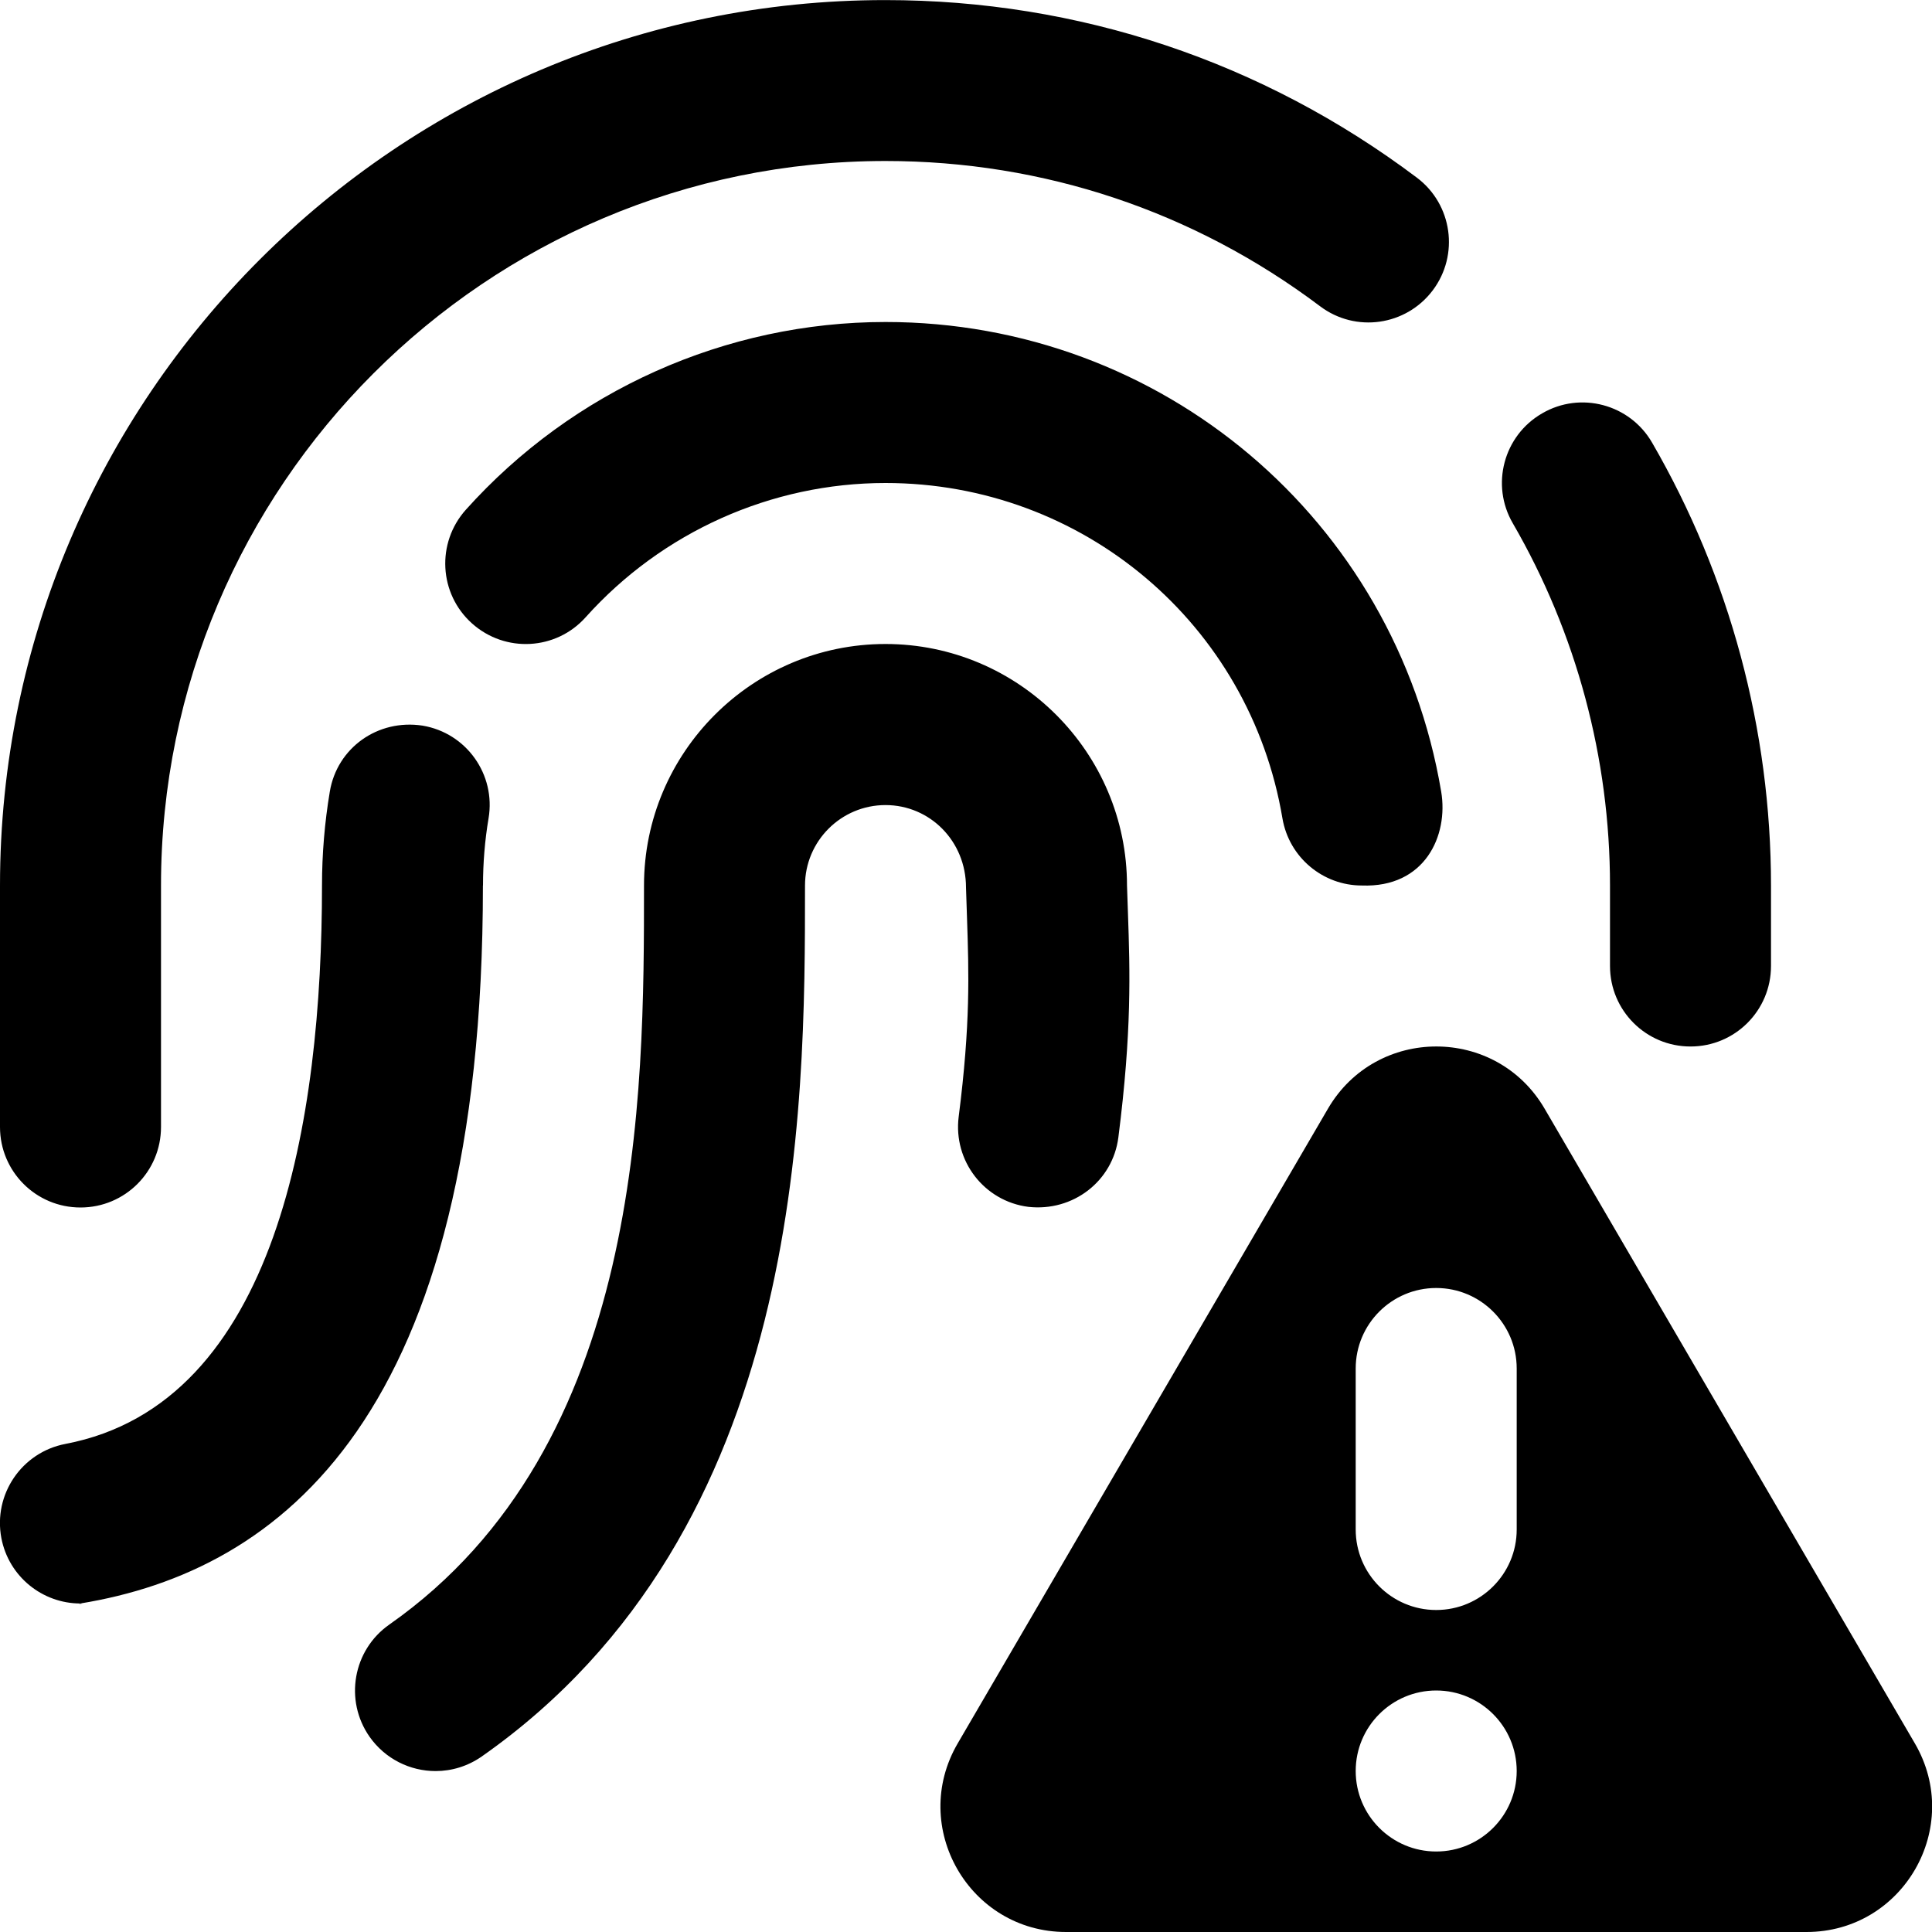
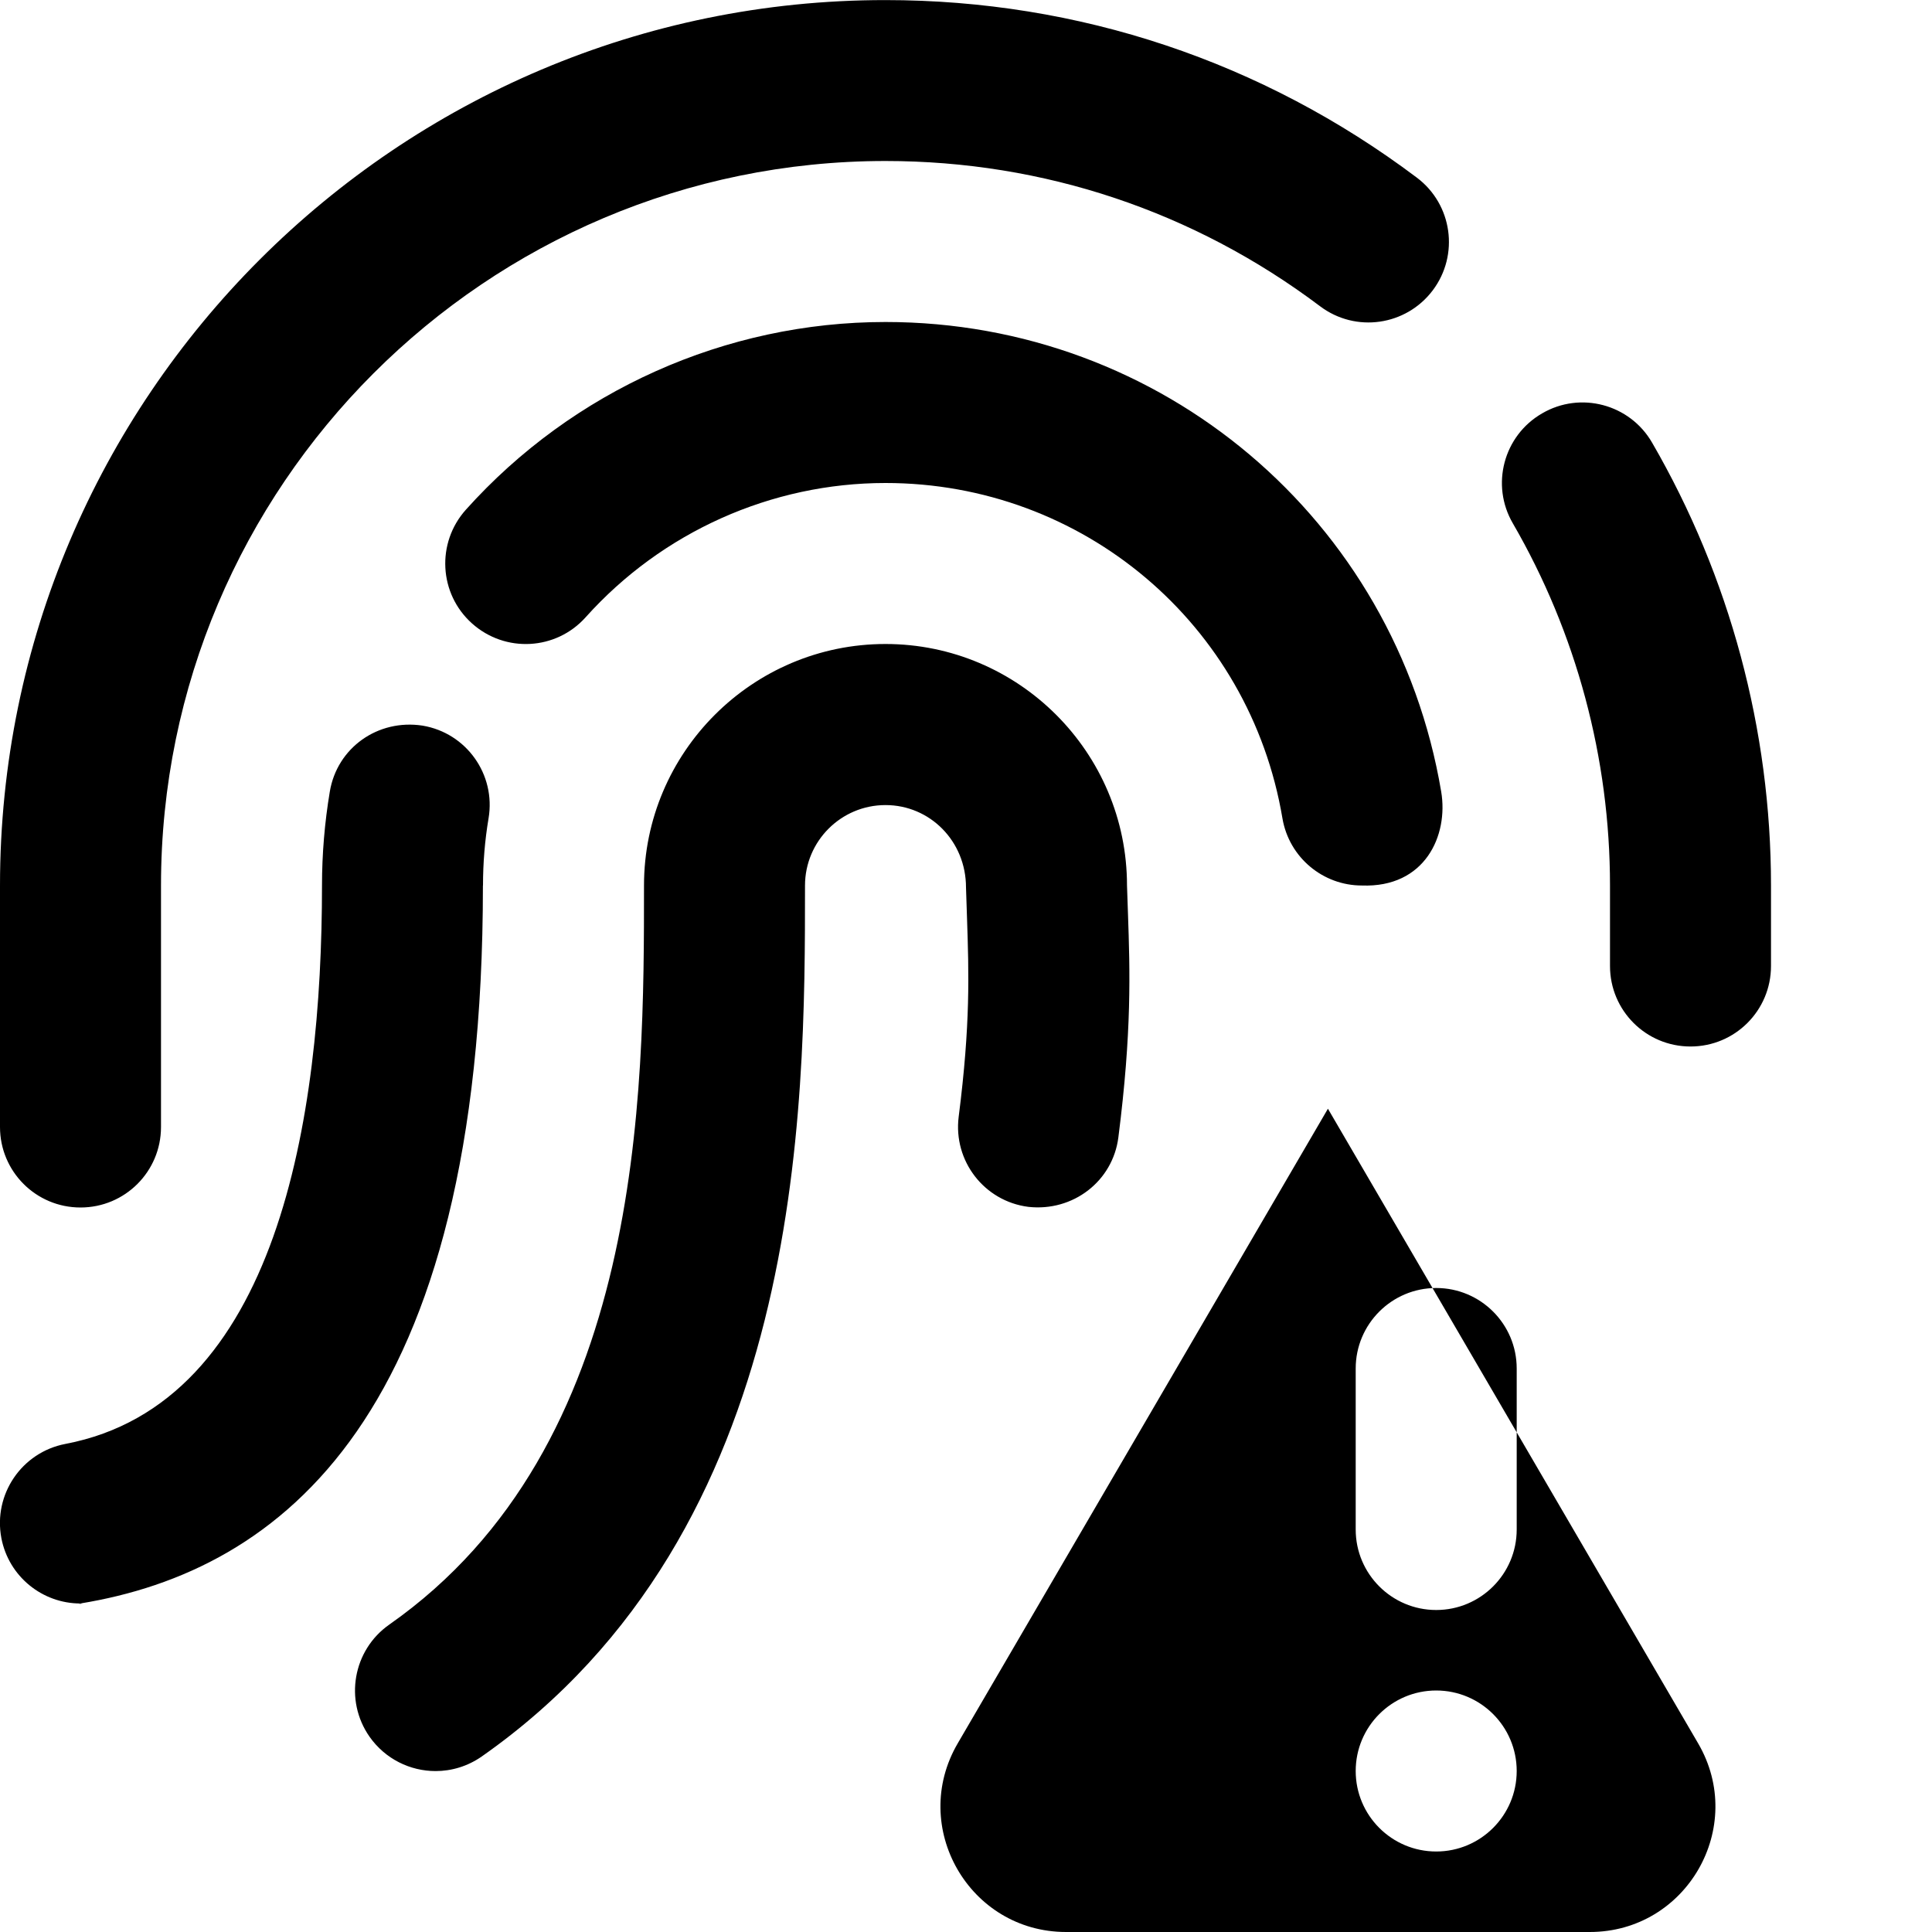
<svg xmlns="http://www.w3.org/2000/svg" id="Layer_1" data-name="Layer 1" viewBox="0 0 24 24">
-   <path d="m17.903,9.834c.092.545-.201,1.196-.987,1.166-.479,0-.902-.346-.985-.834-.406-2.414-2.48-4.166-4.931-4.166-1.417,0-2.774.607-3.725,1.668-.368.411-.999.446-1.412.076-.411-.368-.445-1-.076-1.412,1.328-1.481,3.229-2.332,5.213-2.332,3.431,0,6.333,2.453,6.903,5.834Zm2.097,1.166v1c0,.553.447,1,1,1s1-.447,1-1v-1c0-1.932-.511-3.834-1.477-5.501-.276-.479-.89-.642-1.366-.364-.479.276-.642.889-.364,1.366.79,1.363,1.207,2.919,1.207,4.499ZM1,15c.553,0,1-.447,1-1v-3C2,6.037,6.037,2,11,2c1.963,0,3.83.624,5.398,1.804.443.334,1.068.243,1.4-.197.332-.441.244-1.068-.197-1.4-1.918-1.443-4.201-2.206-6.602-2.206C4.935,0,0,4.935,0,11v3c0,.553.447,1,1,1Zm5-4c0-.28.023-.562.069-.834.092-.545-.275-1.061-.82-1.152-.556-.085-1.062.276-1.152.82-.064.383-.097.774-.097,1.166,0,2.888-.553,6.436-3.188,6.937-.542.104-.898.627-.795,1.17.092.479.511.812.981.812,2.488-.406,5.001-2.319,5.001-8.919Zm16.44,13h-9.197c-1.203,0-1.952-1.305-1.346-2.343l4.599-7.884c.601-1.031,2.091-1.031,2.692,0l4.599,7.884c.606,1.039-.143,2.343-1.346,2.343Zm-3.599-2c0-.552-.448-1-1-1s-1,.448-1,1,.448,1,1,1,1-.448,1-1Zm0-5c0-.552-.448-1-1-1s-1,.448-1,1v2c0,.552.448,1,1,1s1-.448,1-1v-2ZM.999,19.919c-.064.01.062,0,0,0h0Zm11.001-8.895l.013.393c.022.667.044,1.297-.104,2.456-.069.548.317,1.049.865,1.119.554.062,1.05-.317,1.119-.865.168-1.319.144-2.061.119-2.778l-.012-.349c0-1.654-1.346-3-3-3s-3,1.346-3,3c0,2.604,0,6.964-3.164,9.181-.452.317-.562.941-.245,1.394.195.277.505.426.82.426.198,0,.398-.059.573-.181,4.016-2.814,4.016-8.021,4.016-10.819,0-.552.448-1,1-1s1,.448,1,1.024Z" />
+   <path d="m17.903,9.834c.092.545-.201,1.196-.987,1.166-.479,0-.902-.346-.985-.834-.406-2.414-2.48-4.166-4.931-4.166-1.417,0-2.774.607-3.725,1.668-.368.411-.999.446-1.412.076-.411-.368-.445-1-.076-1.412,1.328-1.481,3.229-2.332,5.213-2.332,3.431,0,6.333,2.453,6.903,5.834Zm2.097,1.166v1c0,.553.447,1,1,1s1-.447,1-1v-1c0-1.932-.511-3.834-1.477-5.501-.276-.479-.89-.642-1.366-.364-.479.276-.642.889-.364,1.366.79,1.363,1.207,2.919,1.207,4.499ZM1,15c.553,0,1-.447,1-1v-3C2,6.037,6.037,2,11,2c1.963,0,3.83.624,5.398,1.804.443.334,1.068.243,1.4-.197.332-.441.244-1.068-.197-1.4-1.918-1.443-4.201-2.206-6.602-2.206C4.935,0,0,4.935,0,11v3c0,.553.447,1,1,1Zm5-4c0-.28.023-.562.069-.834.092-.545-.275-1.061-.82-1.152-.556-.085-1.062.276-1.152.82-.064.383-.097.774-.097,1.166,0,2.888-.553,6.436-3.188,6.937-.542.104-.898.627-.795,1.17.092.479.511.812.981.812,2.488-.406,5.001-2.319,5.001-8.919Zm16.44,13h-9.197c-1.203,0-1.952-1.305-1.346-2.343l4.599-7.884l4.599,7.884c.606,1.039-.143,2.343-1.346,2.343Zm-3.599-2c0-.552-.448-1-1-1s-1,.448-1,1,.448,1,1,1,1-.448,1-1Zm0-5c0-.552-.448-1-1-1s-1,.448-1,1v2c0,.552.448,1,1,1s1-.448,1-1v-2ZM.999,19.919c-.064.01.062,0,0,0h0Zm11.001-8.895l.013.393c.022.667.044,1.297-.104,2.456-.069.548.317,1.049.865,1.119.554.062,1.05-.317,1.119-.865.168-1.319.144-2.061.119-2.778l-.012-.349c0-1.654-1.346-3-3-3s-3,1.346-3,3c0,2.604,0,6.964-3.164,9.181-.452.317-.562.941-.245,1.394.195.277.505.426.82.426.198,0,.398-.059.573-.181,4.016-2.814,4.016-8.021,4.016-10.819,0-.552.448-1,1-1s1,.448,1,1.024Z" />
</svg>